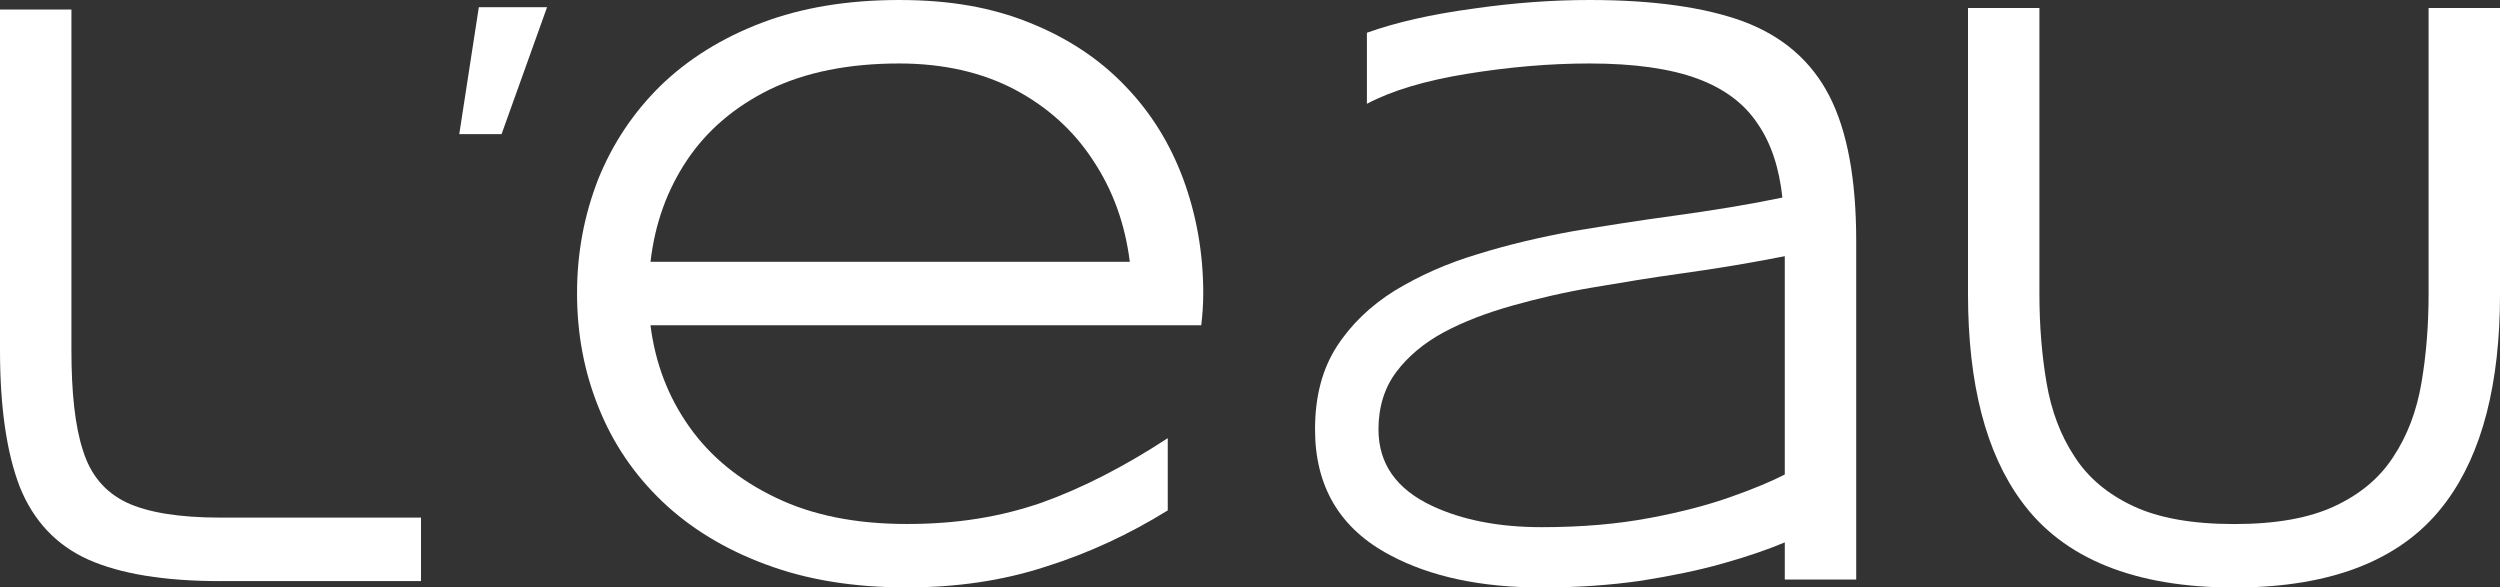
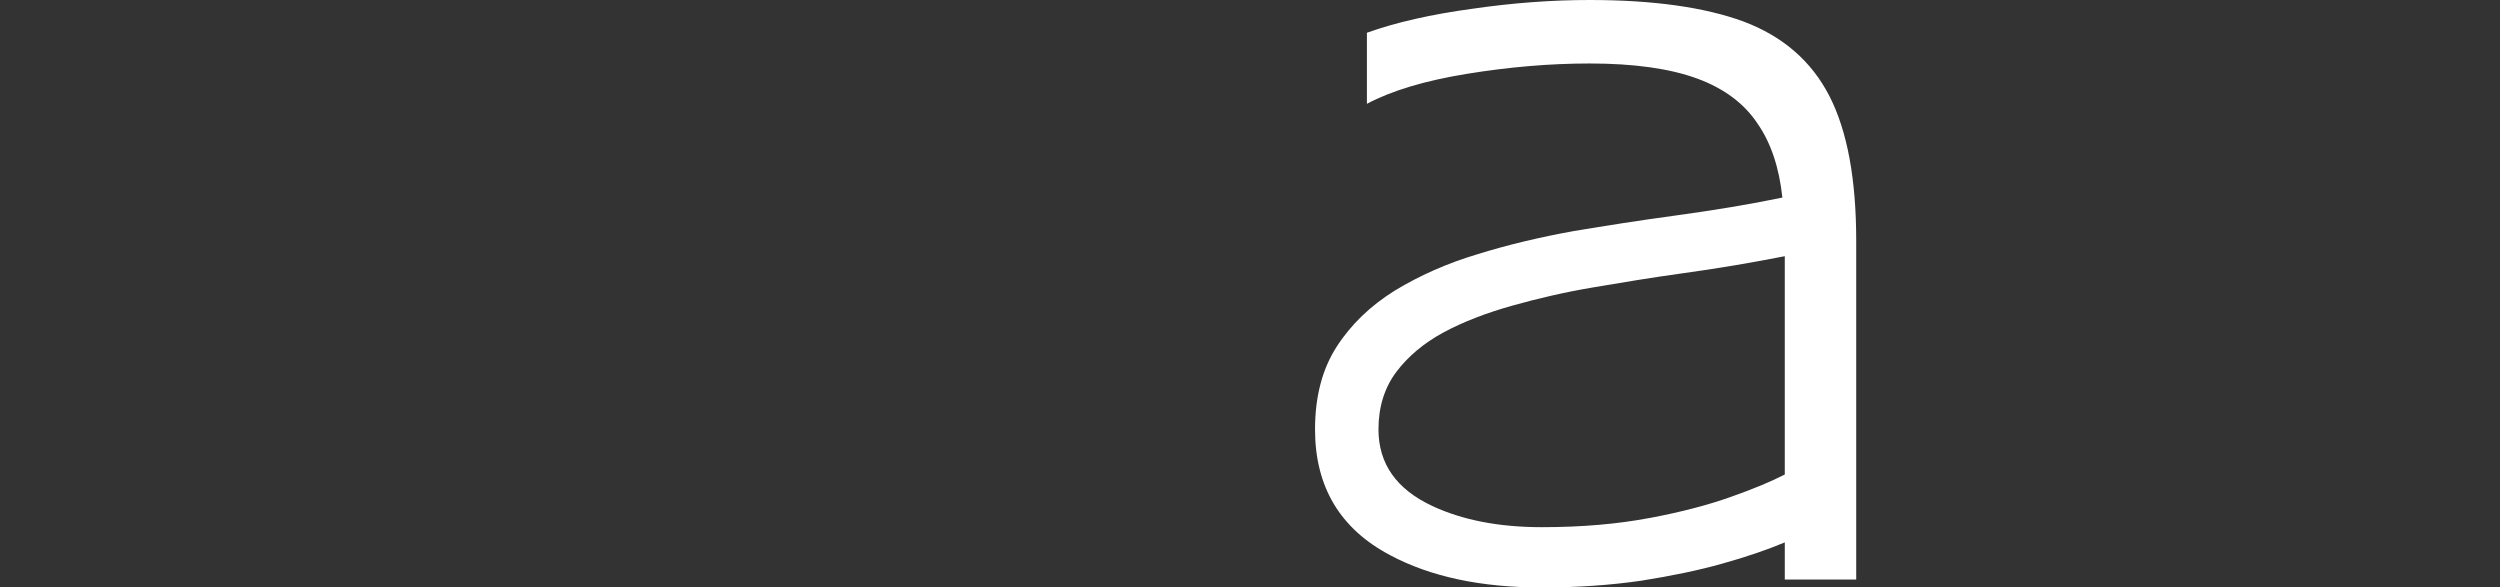
<svg xmlns="http://www.w3.org/2000/svg" viewBox="0 0 823.21 193.45" id="Camada_2">
  <rect x="0" y="0" width="823.21" height="193.45" fill="#333333" stroke="none" />
  <defs>
    <style>
      .cls-1 {
        fill: #fff;
      }
    </style>
  </defs>
  <g id="_x3C_Layer_x3E_">
    <g>
-       <path d="M72.54,191.35c-18.4,0-32.85-2.37-43.5-7.1-10.51-4.73-18-12.75-22.47-23.79-4.34-11.17-6.57-26.15-6.57-45.21V3.15h23.52v112.1c0,14.06,1.18,25.1,3.81,33.12,2.5,8.02,7.23,13.67,14.32,17.08,6.96,3.29,17.35,4.99,30.88,4.99h66.1v20.9h-66.1Z" class="cls-1" />
-       <path d="M151.23,44.16l6.44-41.79h22.47l-14.98,41.79h-13.93Z" class="cls-1" />
-       <path d="M252.05,185.82c-13.41-4.99-24.84-11.96-34.04-20.76-9.2-8.8-16.17-19.06-20.9-30.88-4.73-11.7-7.1-24.18-7.1-37.59s2.37-25.76,6.97-37.59c4.73-11.7,11.56-21.95,20.5-30.75,9.07-8.8,20.24-15.77,33.38-20.76,13.14-4.99,28.26-7.49,45.21-7.49s30.62,2.5,42.97,7.49c12.48,4.99,23,11.96,31.41,20.76,8.54,8.81,14.85,19.06,19.19,30.75,4.34,11.83,6.57,24.31,6.57,37.59,0,3.68-.26,7.1-.66,10.51h-181.36c1.58,12.48,5.78,23.52,12.75,33.38,6.97,9.86,16.43,17.61,28.52,23.39,11.96,5.78,26.28,8.67,43.11,8.67s30.88-2.37,44.29-6.97c13.27-4.73,27.2-11.83,41.66-21.29v23.79c-12.75,7.89-26.02,14.06-40.21,18.53-14.06,4.6-29.31,6.83-45.73,6.83-17.48,0-32.99-2.5-46.52-7.62ZM359.95,52.83c-6.44-9.86-14.98-17.61-25.89-23.39-10.78-5.65-23.52-8.54-37.98-8.54-16.69,0-30.88,2.89-42.58,8.54-11.7,5.78-20.76,13.54-27.34,23.39-6.57,9.86-10.51,20.9-11.96,33.38h157.83c-1.58-12.48-5.52-23.52-12.09-33.38Z" class="cls-1" />
      <path d="M457.73,182.8c-16.43-8.67-24.71-22.47-24.71-41.4,0-10.78,2.37-19.84,7.1-27.2,4.73-7.36,11.17-13.54,19.19-18.53,8.02-4.86,17.08-8.94,27.2-11.96,10.12-3.15,20.76-5.65,31.67-7.62,11.04-1.84,21.95-3.55,32.59-4.99,13.41-1.84,25.49-3.81,36.14-6.05-1.05-9.72-3.68-17.87-8.15-24.31-4.34-6.57-10.91-11.56-19.84-14.85-8.94-3.29-20.76-4.99-35.48-4.99-13.27,0-26.68,1.18-40.48,3.42-13.67,2.23-24.71,5.52-32.86,9.86V10.78c9.59-3.42,21.16-6.05,34.69-7.89,13.54-1.97,26.42-2.89,38.64-2.89,20.9,0,37.85,2.37,50.73,7.1,12.88,4.86,22.34,13.01,28.26,24.58,5.91,11.56,8.8,27.47,8.8,47.7v111.44h-23.52v-12.22c-5.65,2.37-12.49,4.73-20.5,6.97-7.89,2.23-16.82,4.07-26.81,5.65-9.99,1.45-20.9,2.23-32.72,2.23-19.98,0-36.67-3.55-49.94-10.65ZM543.15,170.58c10.51-1.97,19.45-4.34,26.81-6.97,7.49-2.63,13.41-5.13,17.74-7.36v-71.89c-10.65,2.1-22.21,4.07-34.69,5.78-9.46,1.31-18.92,2.89-28.26,4.47-9.46,1.58-18.4,3.68-26.81,6.04-8.41,2.37-16.03,5.26-22.61,8.81-6.57,3.55-11.83,8.02-15.64,13.14-3.81,5.13-5.78,11.43-5.78,18.79,0,11.3,5.91,19.71,17.74,25.23,9.86,4.6,21.81,6.97,36.01,6.97,13.27,0,25.1-1.05,35.48-3.02Z" class="cls-1" />
-       <path d="M665.64,165.06c-11.7-15.9-17.61-38.64-17.61-68.34V2.63h23.52v94.1c0,10.51.79,20.24,2.37,29.44,1.58,9.2,4.6,17.22,9.2,24.18,4.47,6.97,10.91,12.35,19.32,16.3,8.41,3.94,19.45,5.91,33.25,5.91s24.71-1.97,33.12-5.91c8.41-3.94,14.85-9.33,19.32-16.3,4.6-6.97,7.62-14.98,9.2-24.18,1.58-9.2,2.37-18.92,2.37-29.44V2.63h23.52v94.1c0,29.7-5.91,52.44-17.61,68.34-13.8,18.92-37.19,28.39-69.91,28.39s-56.25-9.46-70.05-28.39Z" class="cls-1" />
    </g>
  </g>
</svg>